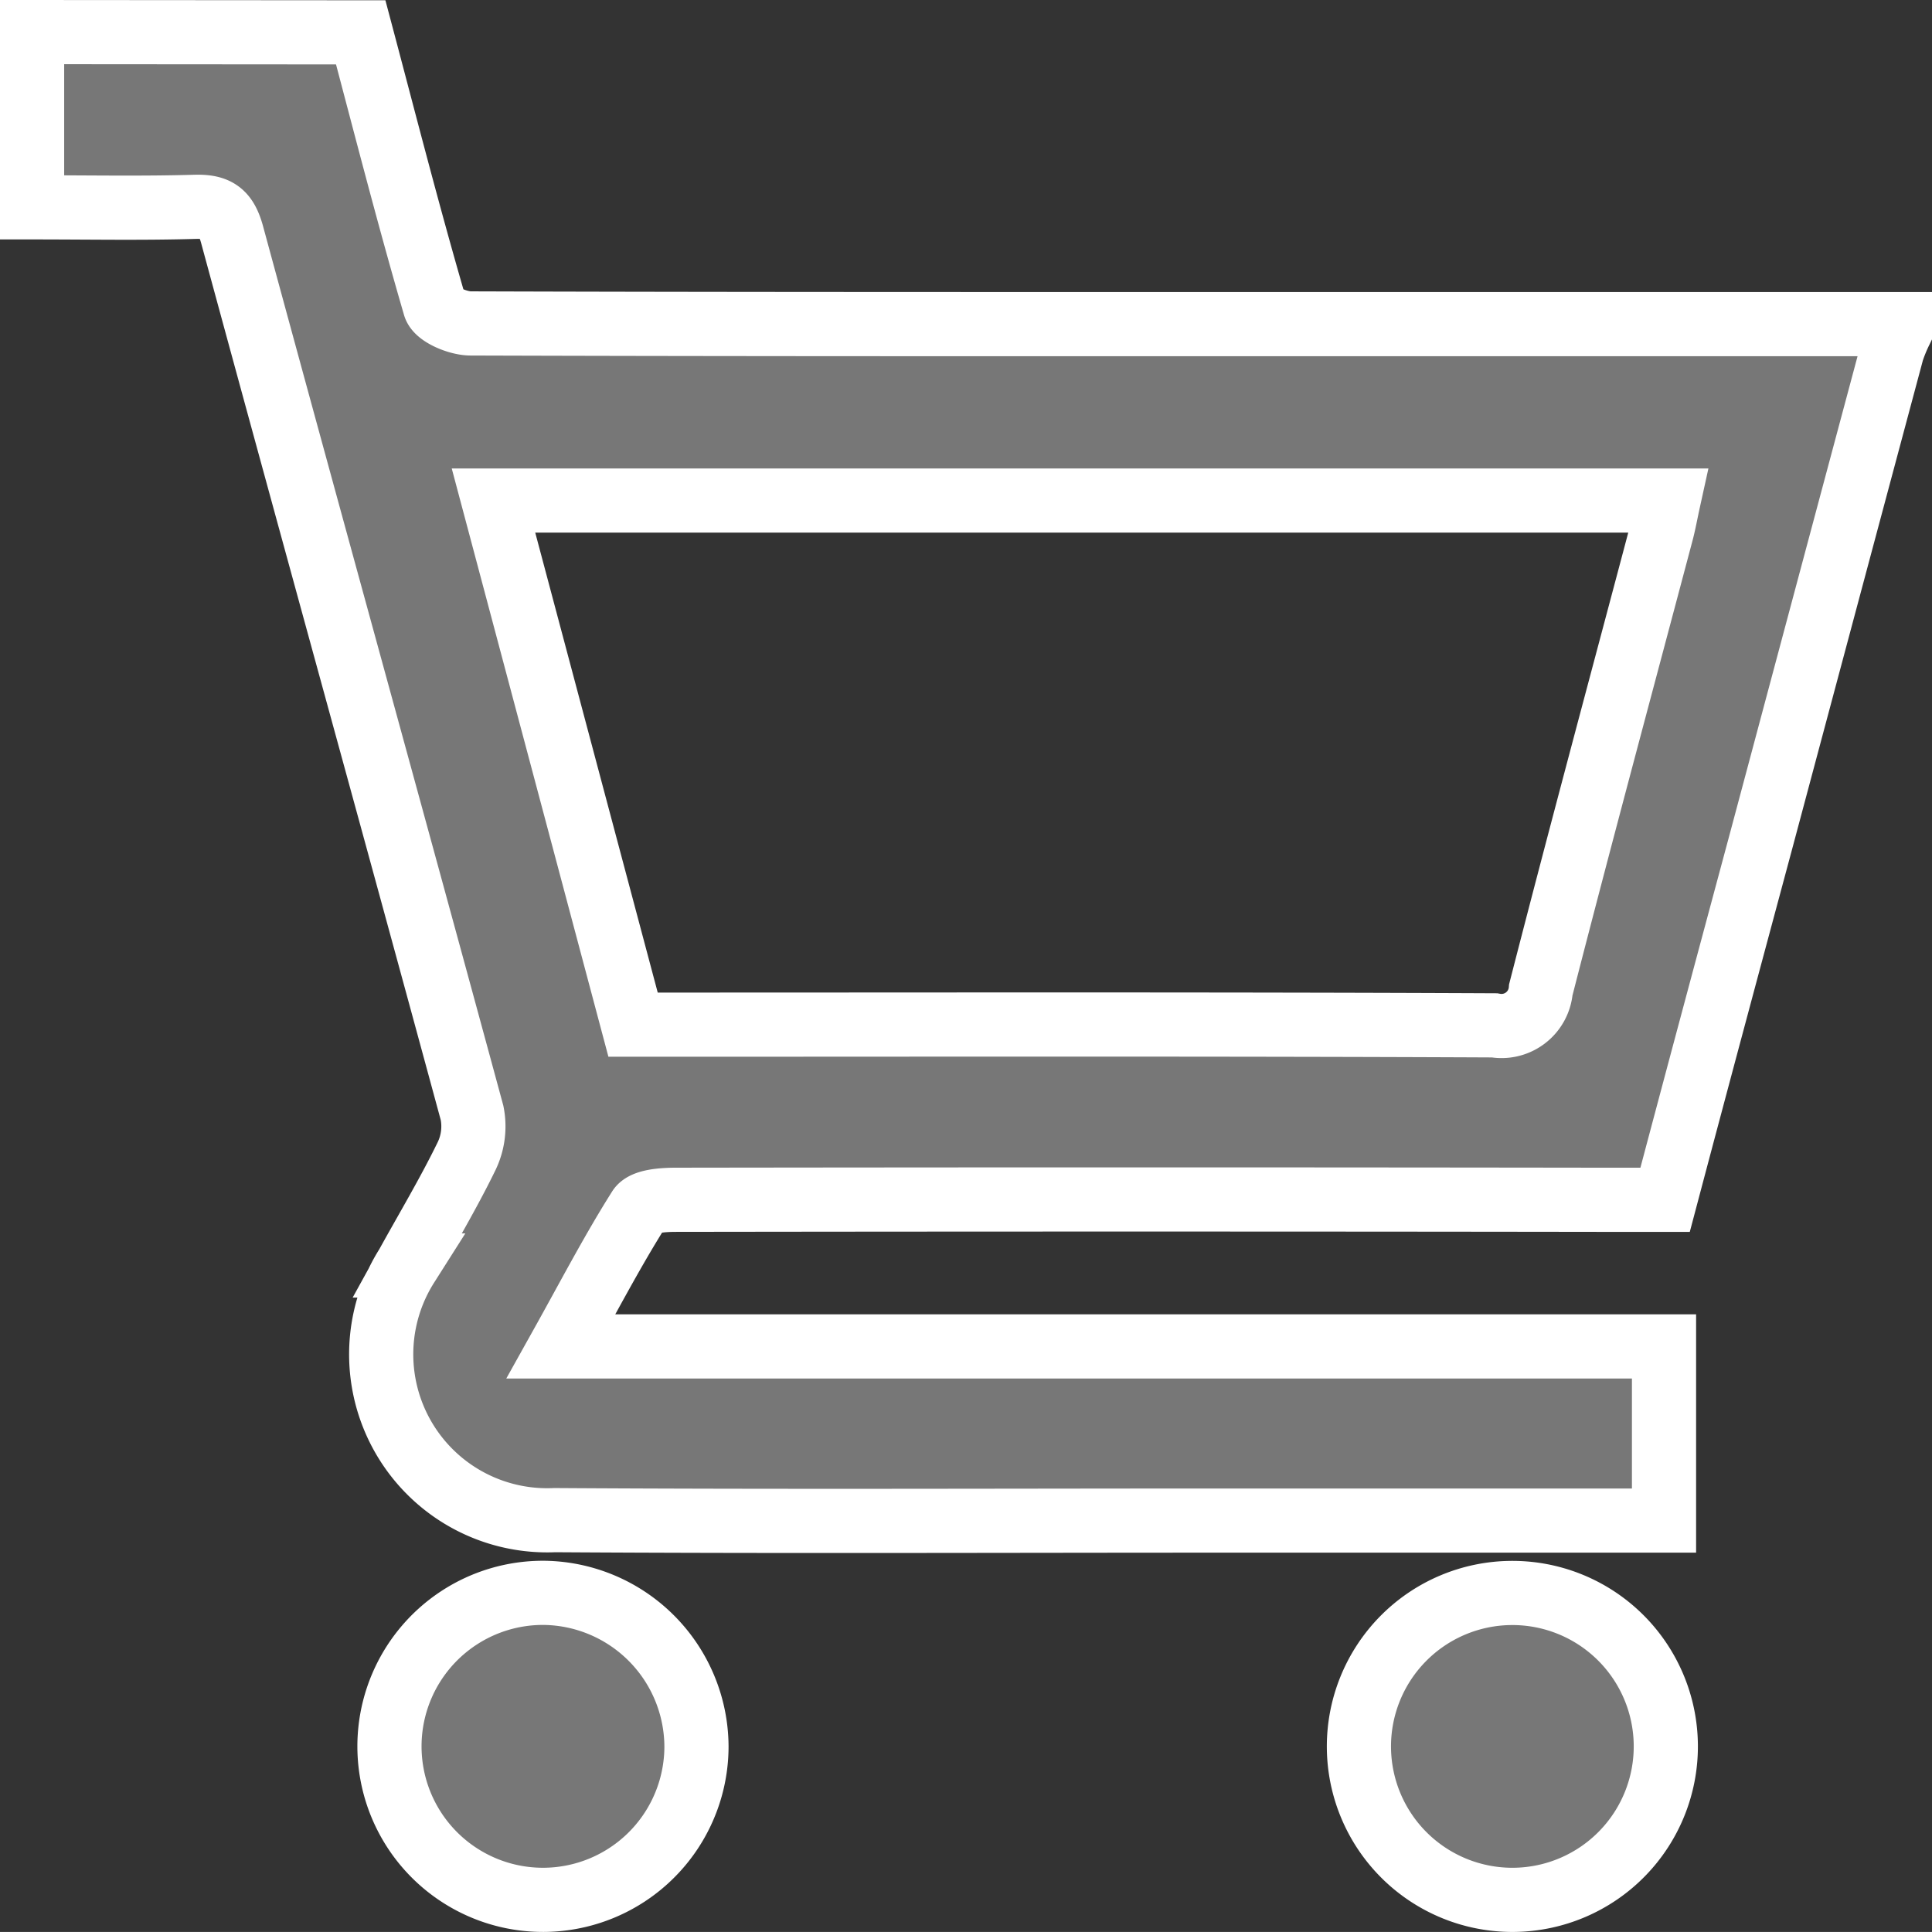
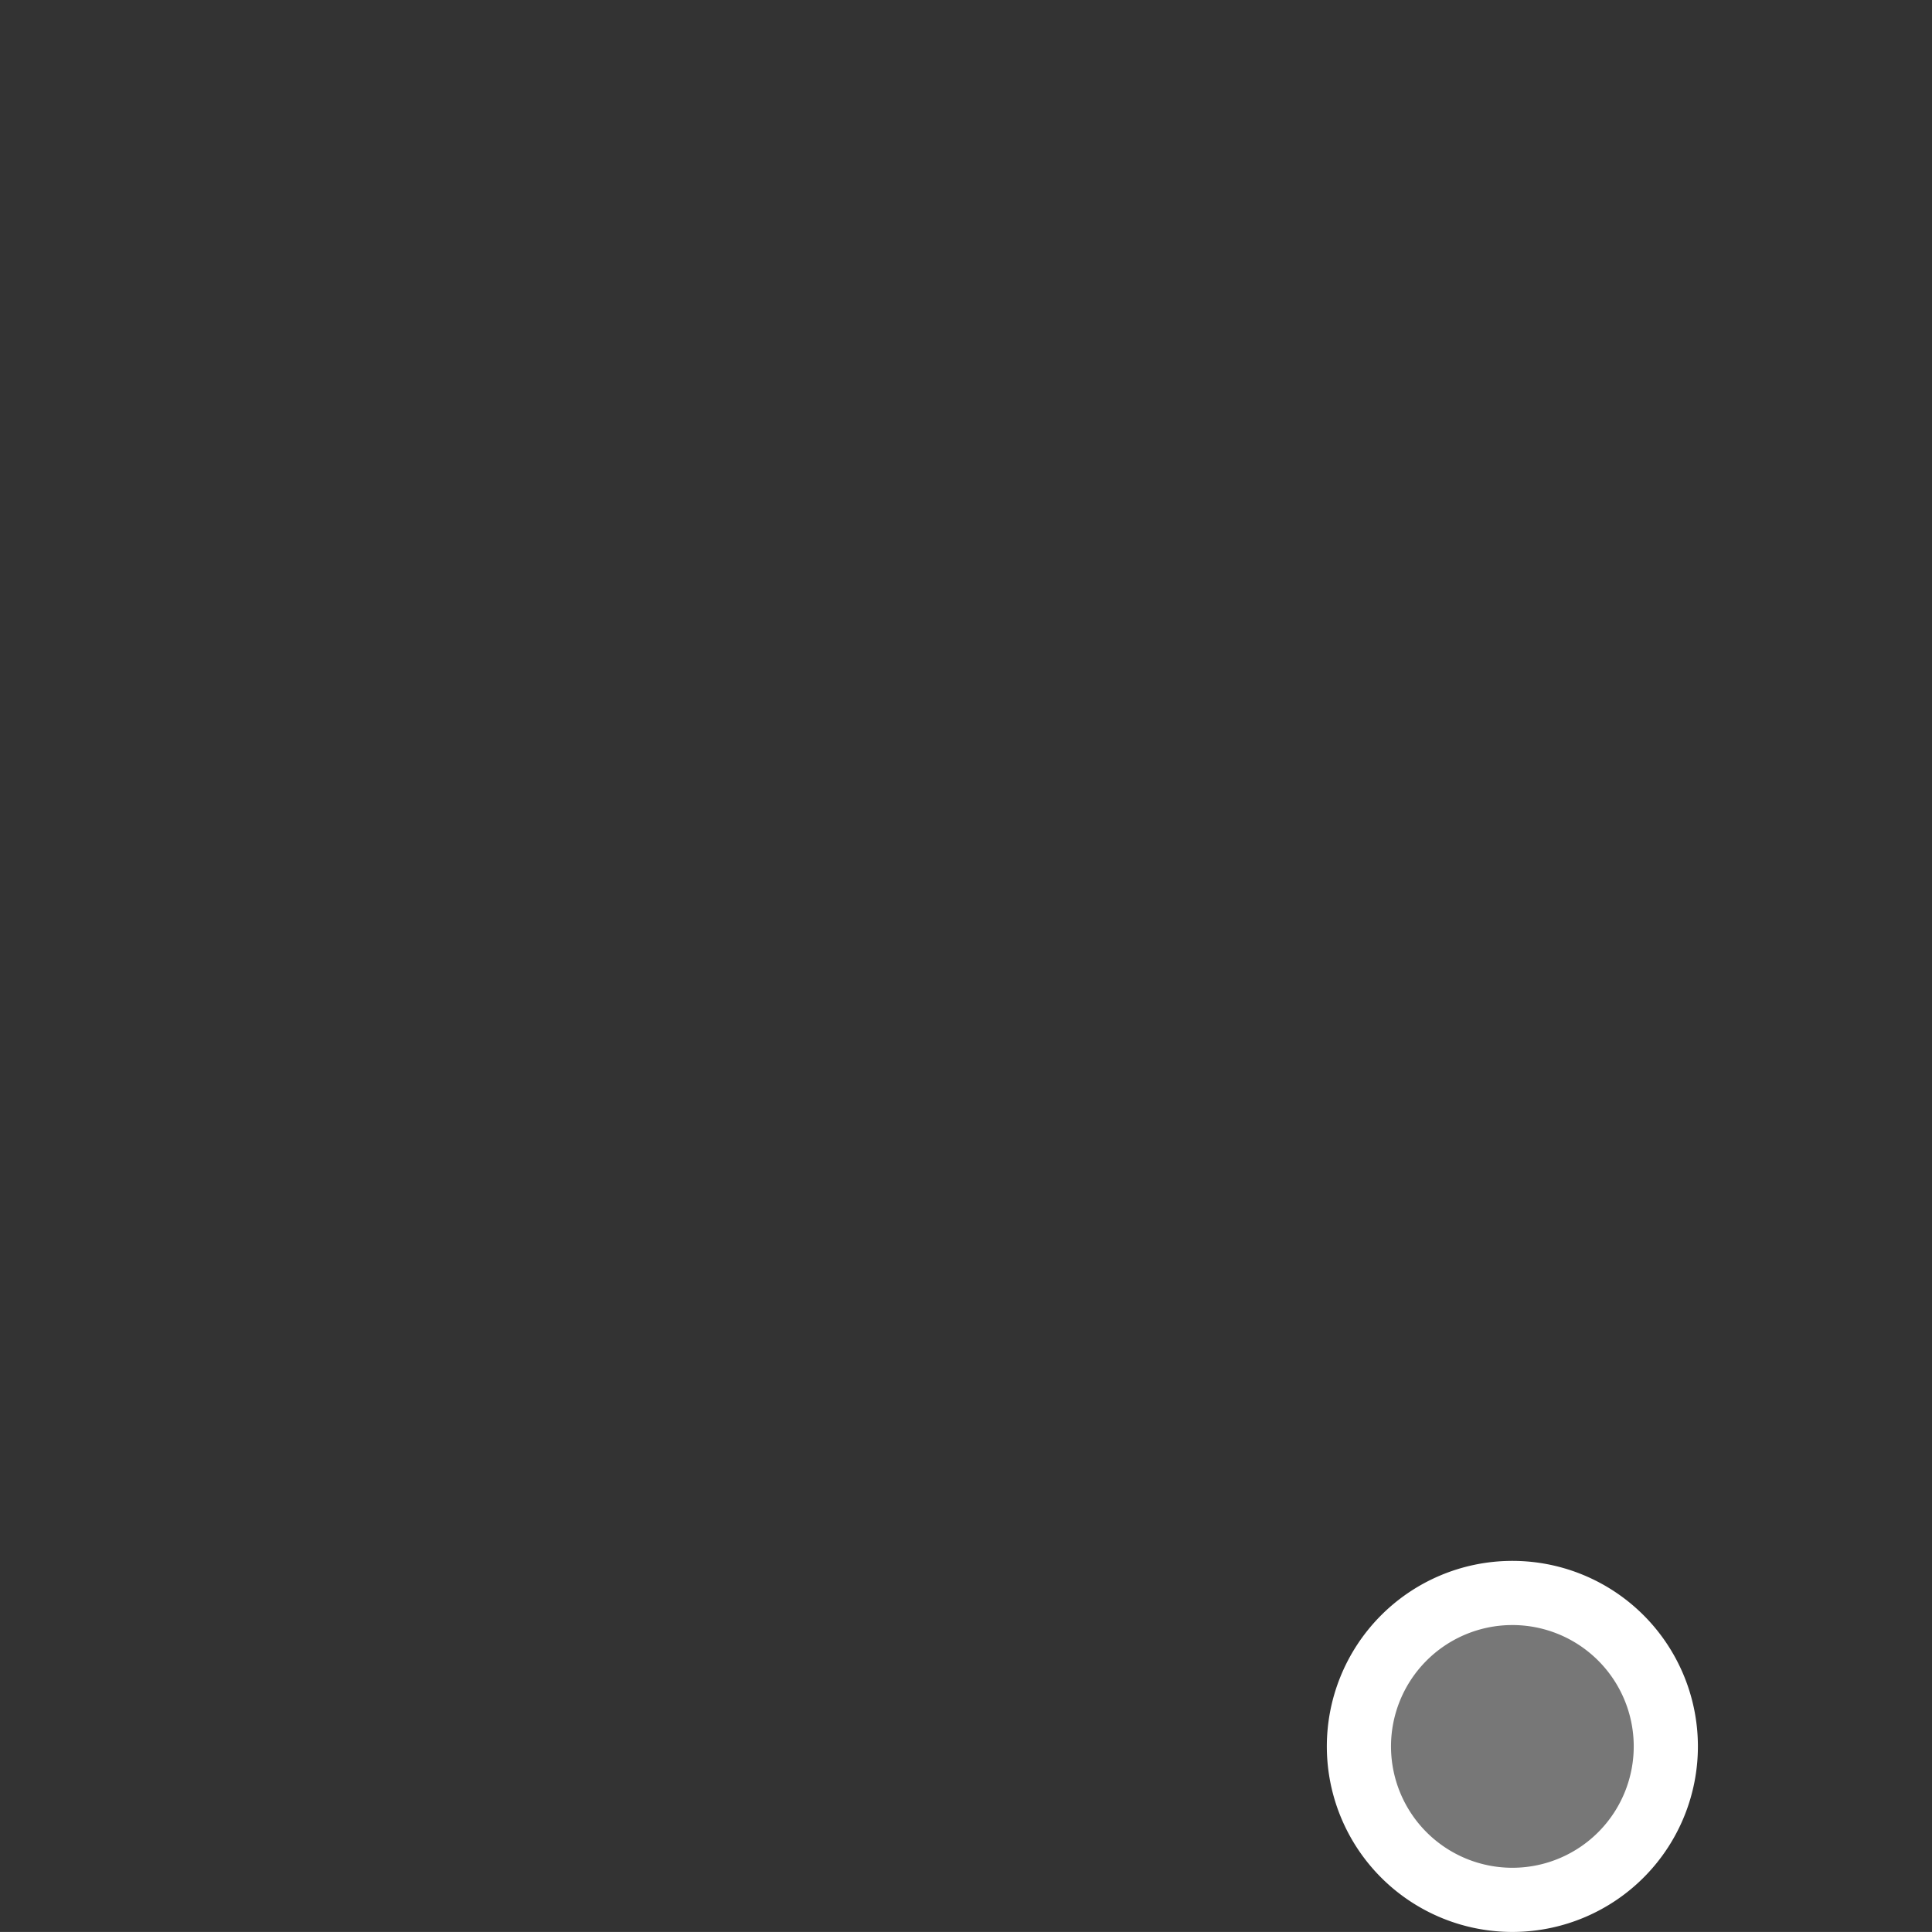
<svg xmlns="http://www.w3.org/2000/svg" width="30.106" height="30.105" viewBox="0 0 30.106 30.105">
  <rect x="0" y="0" width="30.106" height="30.105" fill="#333333" stroke="none" />
  <g id="icon-cart" transform="translate(0.5 0.5)">
-     <path id="Path_12017" data-name="Path 12017" d="M2105.855,807.859v2.731c.887,0,1.714.016,2.54-.008.345-.01.485.093.578.438,1.239,4.562,2.5,9.119,3.738,13.681a1.068,1.068,0,0,1-.09.684c-.282.578-.613,1.13-.924,1.694a2.586,2.586,0,0,0,2.3,3.968c3.467.022,6.933.007,10.4.007h6.888V828.34h-17.189c.437-.783.8-1.482,1.22-2.147.074-.118.366-.137.559-.138q7.188-.01,14.376,0h1.051c.5-1.887,1-3.747,1.5-5.607q1.018-3.809,2.038-7.618a2.532,2.532,0,0,1,.125-.306v-.114h-11.99c-3.429,0-6.858,0-10.286-.011-.193,0-.518-.134-.558-.271-.412-1.414-.777-2.842-1.155-4.265Zm25.5,7.3c-.044.2-.07.349-.108.492-.63,2.377-1.271,4.75-1.882,7.132a.614.614,0,0,1-.723.554c-4.3-.02-8.6-.011-12.9-.011h-.522l-2.175-8.167Z" transform="translate(-2105.855 -807.859)" fill="#777" stroke="#fff" stroke-width="1" />
-     <path id="Path_12018" data-name="Path 12018" d="M2155.389,868.978a2.392,2.392,0,1,0,2.374,2.392A2.406,2.406,0,0,0,2155.389,868.978Z" transform="translate(-2147.41 -844.657)" fill="#777" stroke="#fff" stroke-width="1" />
    <path id="Path_12019" data-name="Path 12019" d="M2117.41,868.983a2.391,2.391,0,1,0,.046,4.782,2.391,2.391,0,0,0-.046-4.782Z" transform="translate(-2094.366 -844.66)" fill="#777" stroke="#fff" stroke-width="1" />
  </g>
</svg>